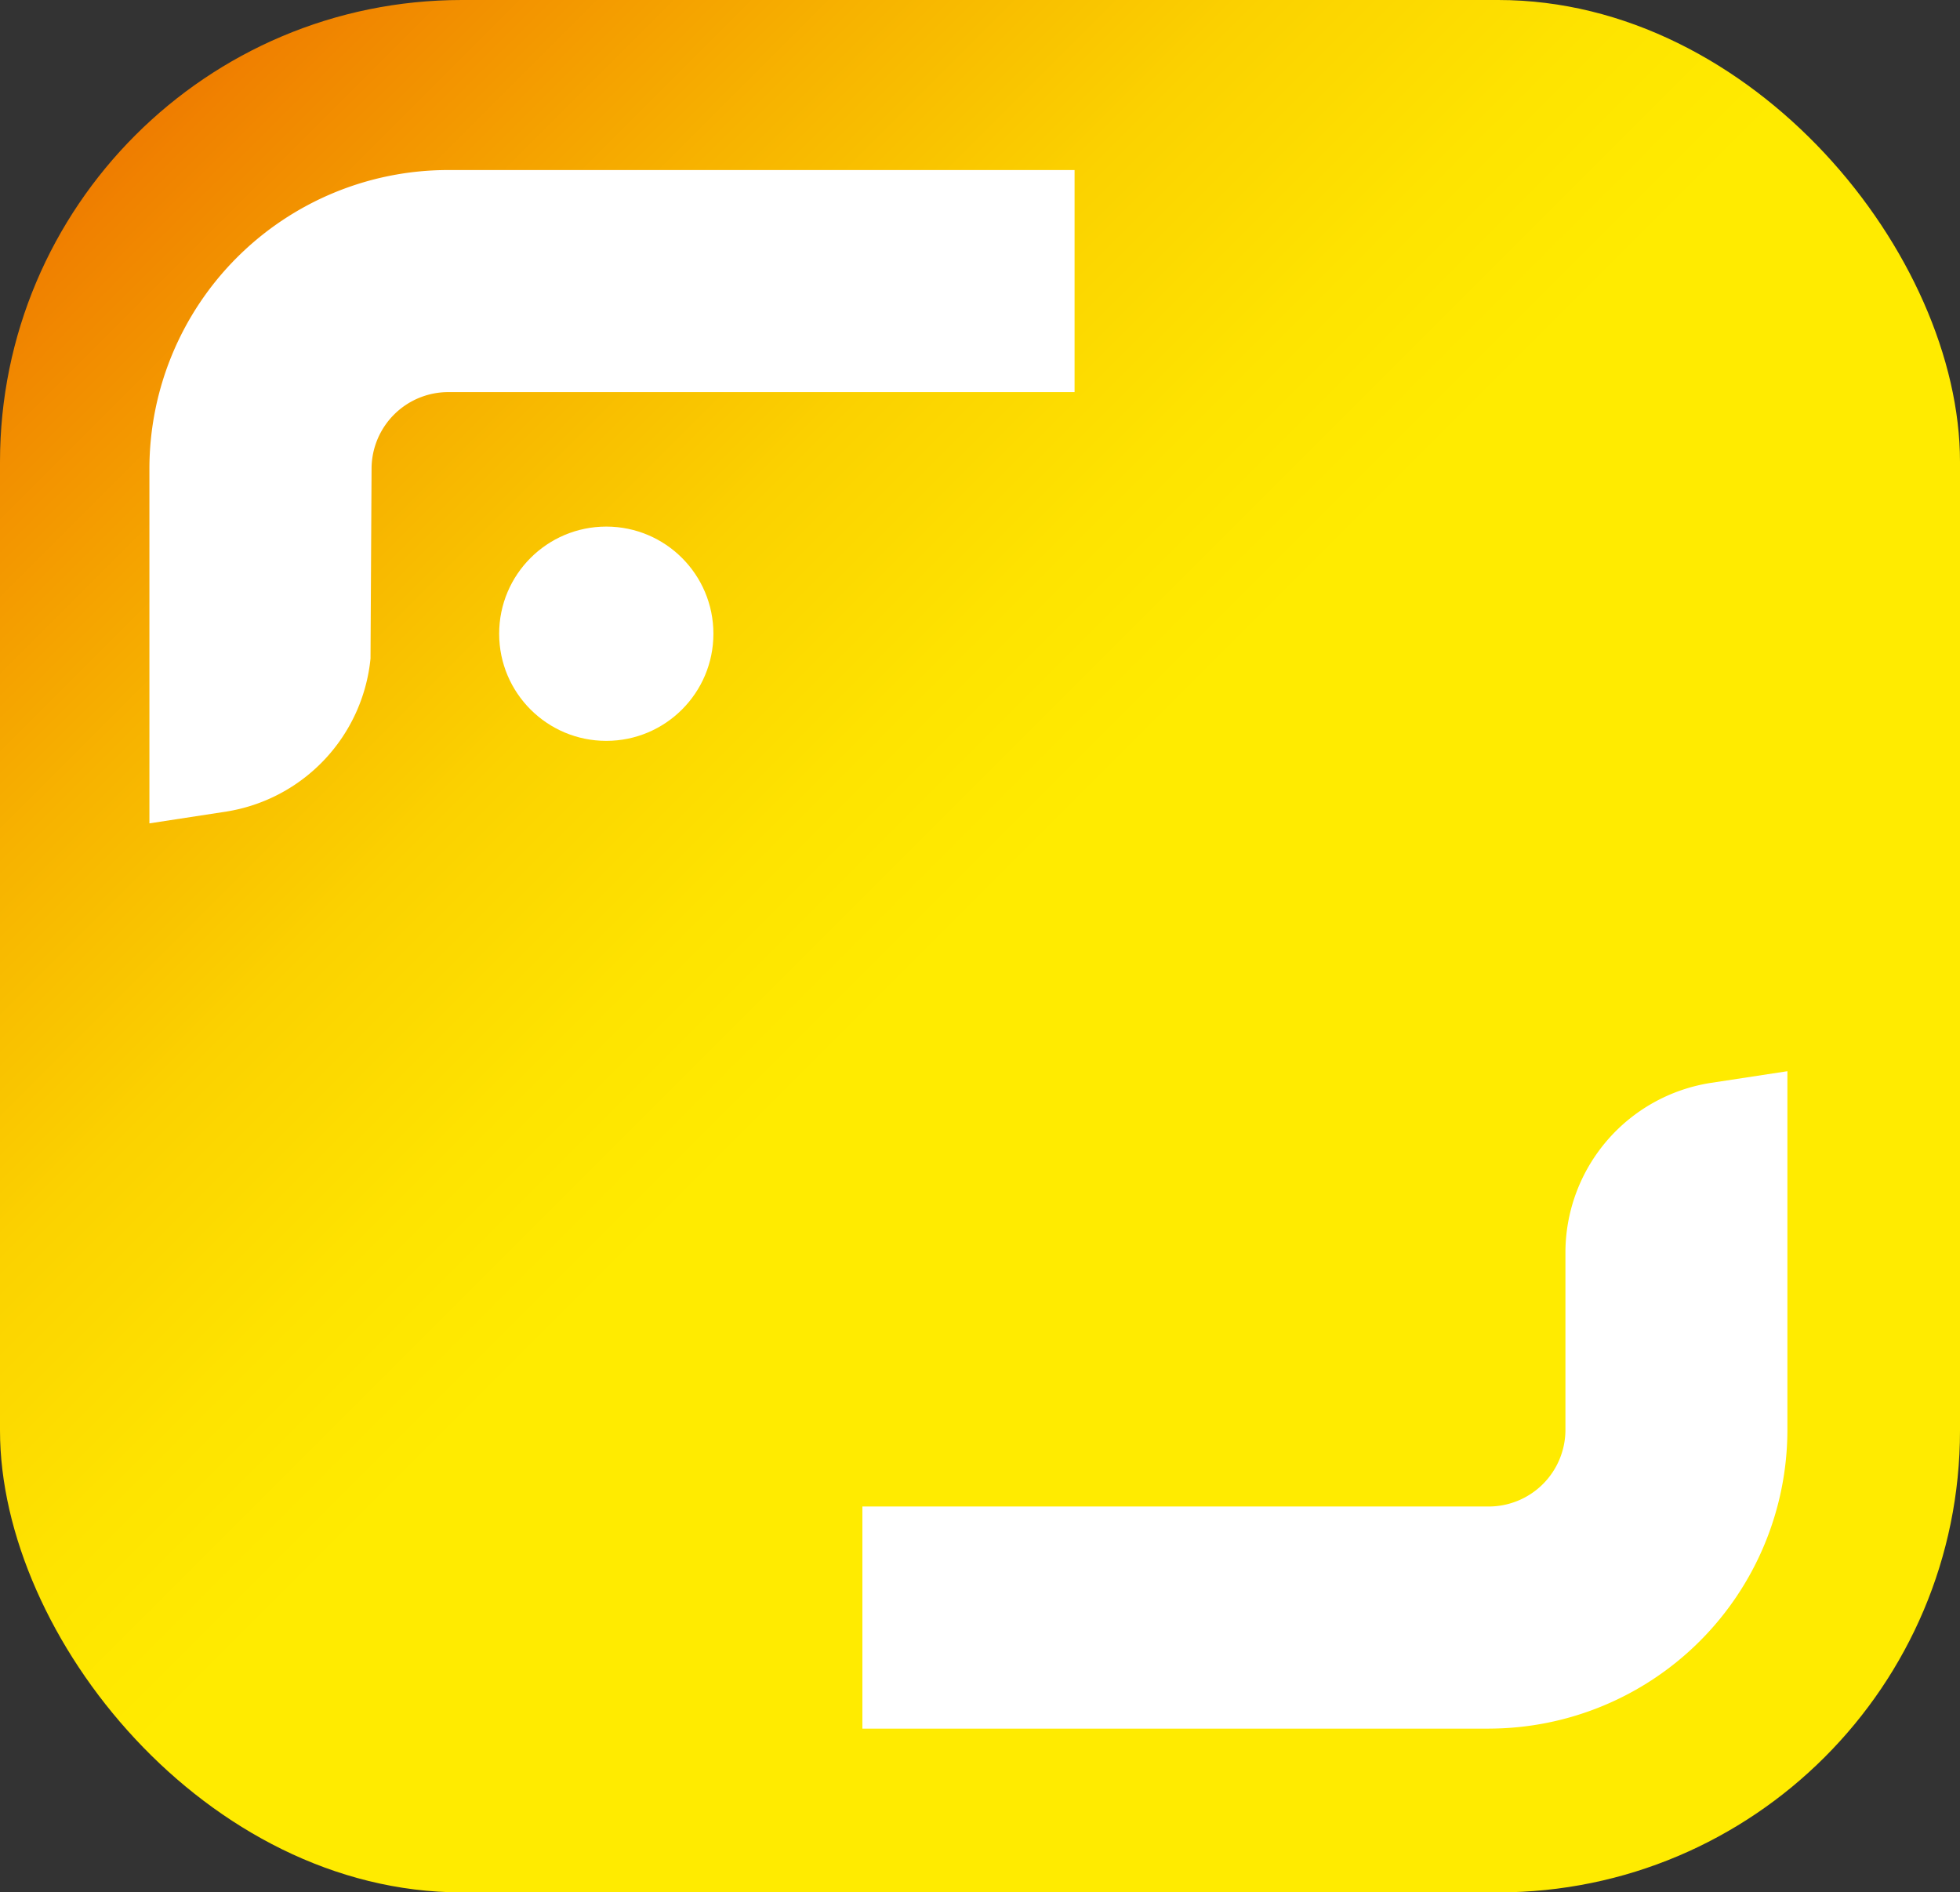
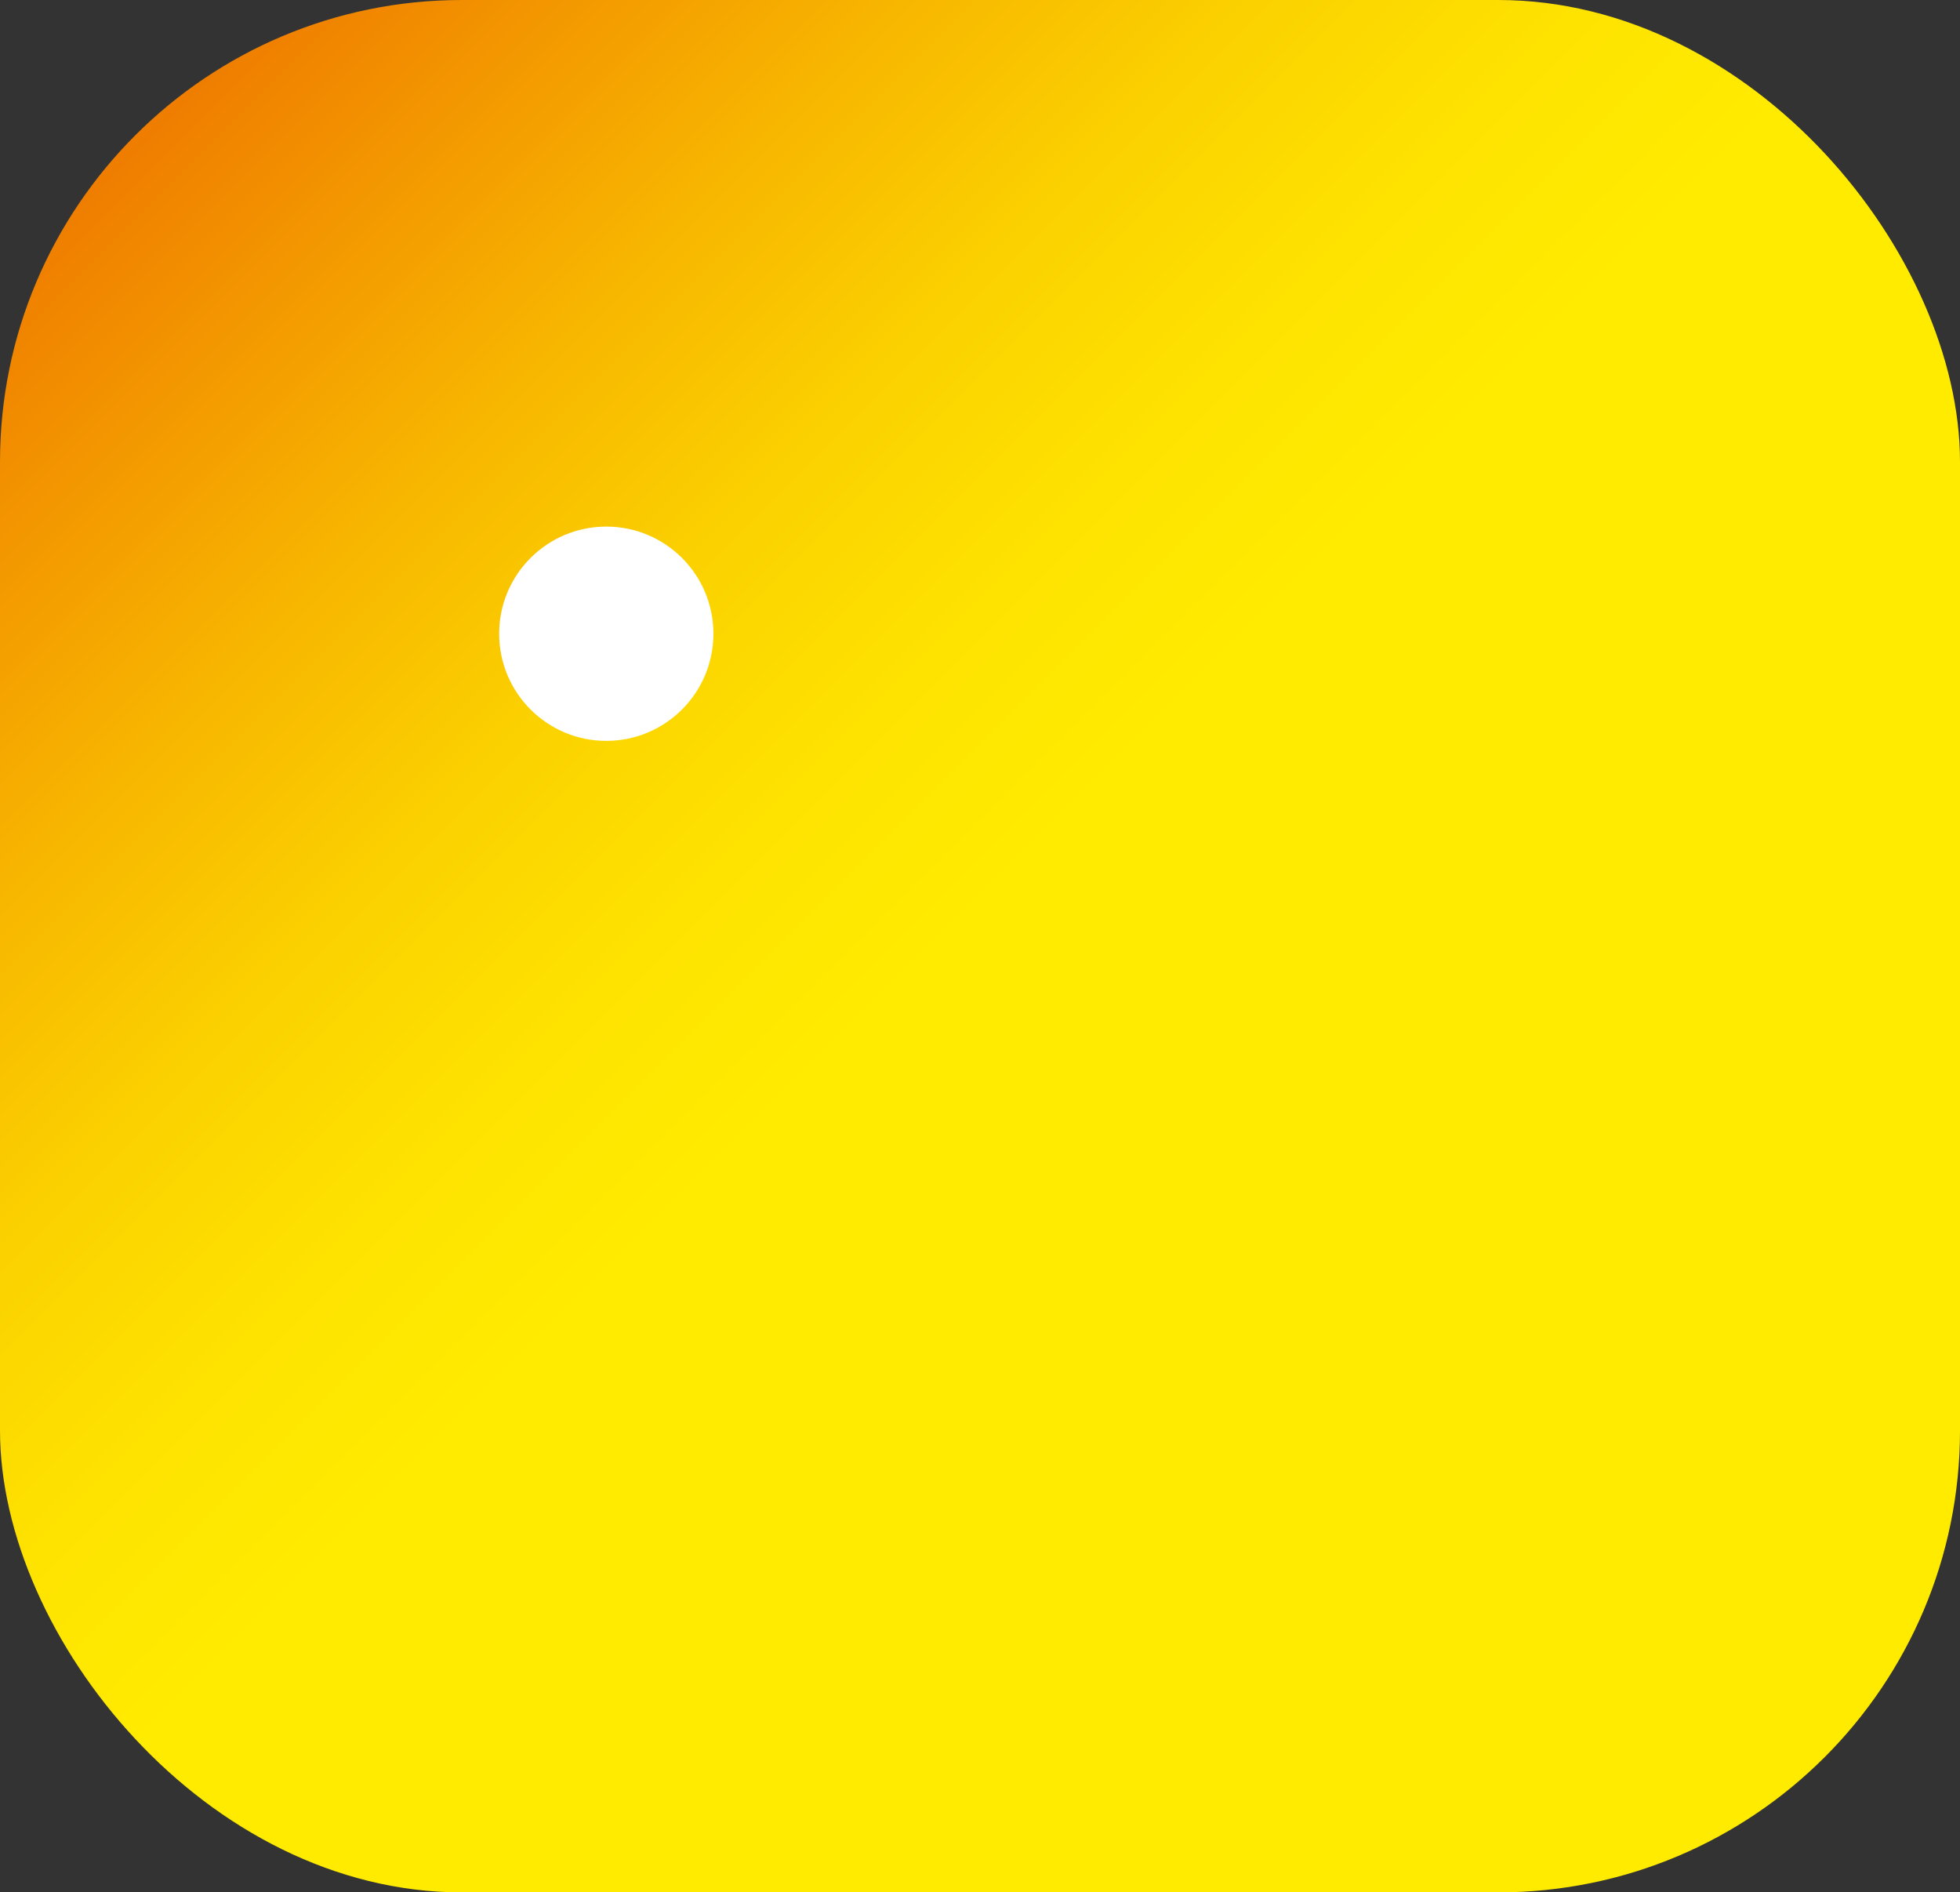
<svg xmlns="http://www.w3.org/2000/svg" viewBox="0 0 501.12 483.78">
  <rect x="0" y="0" width="501.12" height="483.78" fill="#333333" stroke="none" />
  <defs>
    <linearGradient id="a" x1="39.02" y1="30.35" x2="462.1" y2="453.43" gradientUnits="userSpaceOnUse">
      <stop offset="0" stop-color="#ef7d00" />
      <stop offset="0.04" stop-color="#f18900" />
      <stop offset="0.18" stop-color="#f7b300" />
      <stop offset="0.3" stop-color="#fbd200" />
      <stop offset="0.41" stop-color="#fee400" />
      <stop offset="0.49" stop-color="#ffeb00" />
    </linearGradient>
  </defs>
  <title>Asset 9</title>
  <rect width="501.12" height="483.78" rx="118.08" ry="118.08" fill="url(#a)" />
-   <path d="M38.2,210.49V119.73a76.39,76.39,0,0,1,76.27-76.26l160.27,0v56.77H114.47A19.62,19.62,0,0,0,95,119.73l-.27,48.62a44,44,0,0,1-36.84,39.12Z" fill="#fff" />
-   <path d="M380.76,441.92H220.49V385.13l160.27,0a19.62,19.62,0,0,0,19.48-19.48l0-45.66a43.93,43.93,0,0,1,37.08-43.14l19.67-3v91.81a76.41,76.41,0,0,1-76.27,76.25" fill="#fff" />
  <circle cx="155.01" cy="162.01" r="27.39" fill="#fff" />
</svg>